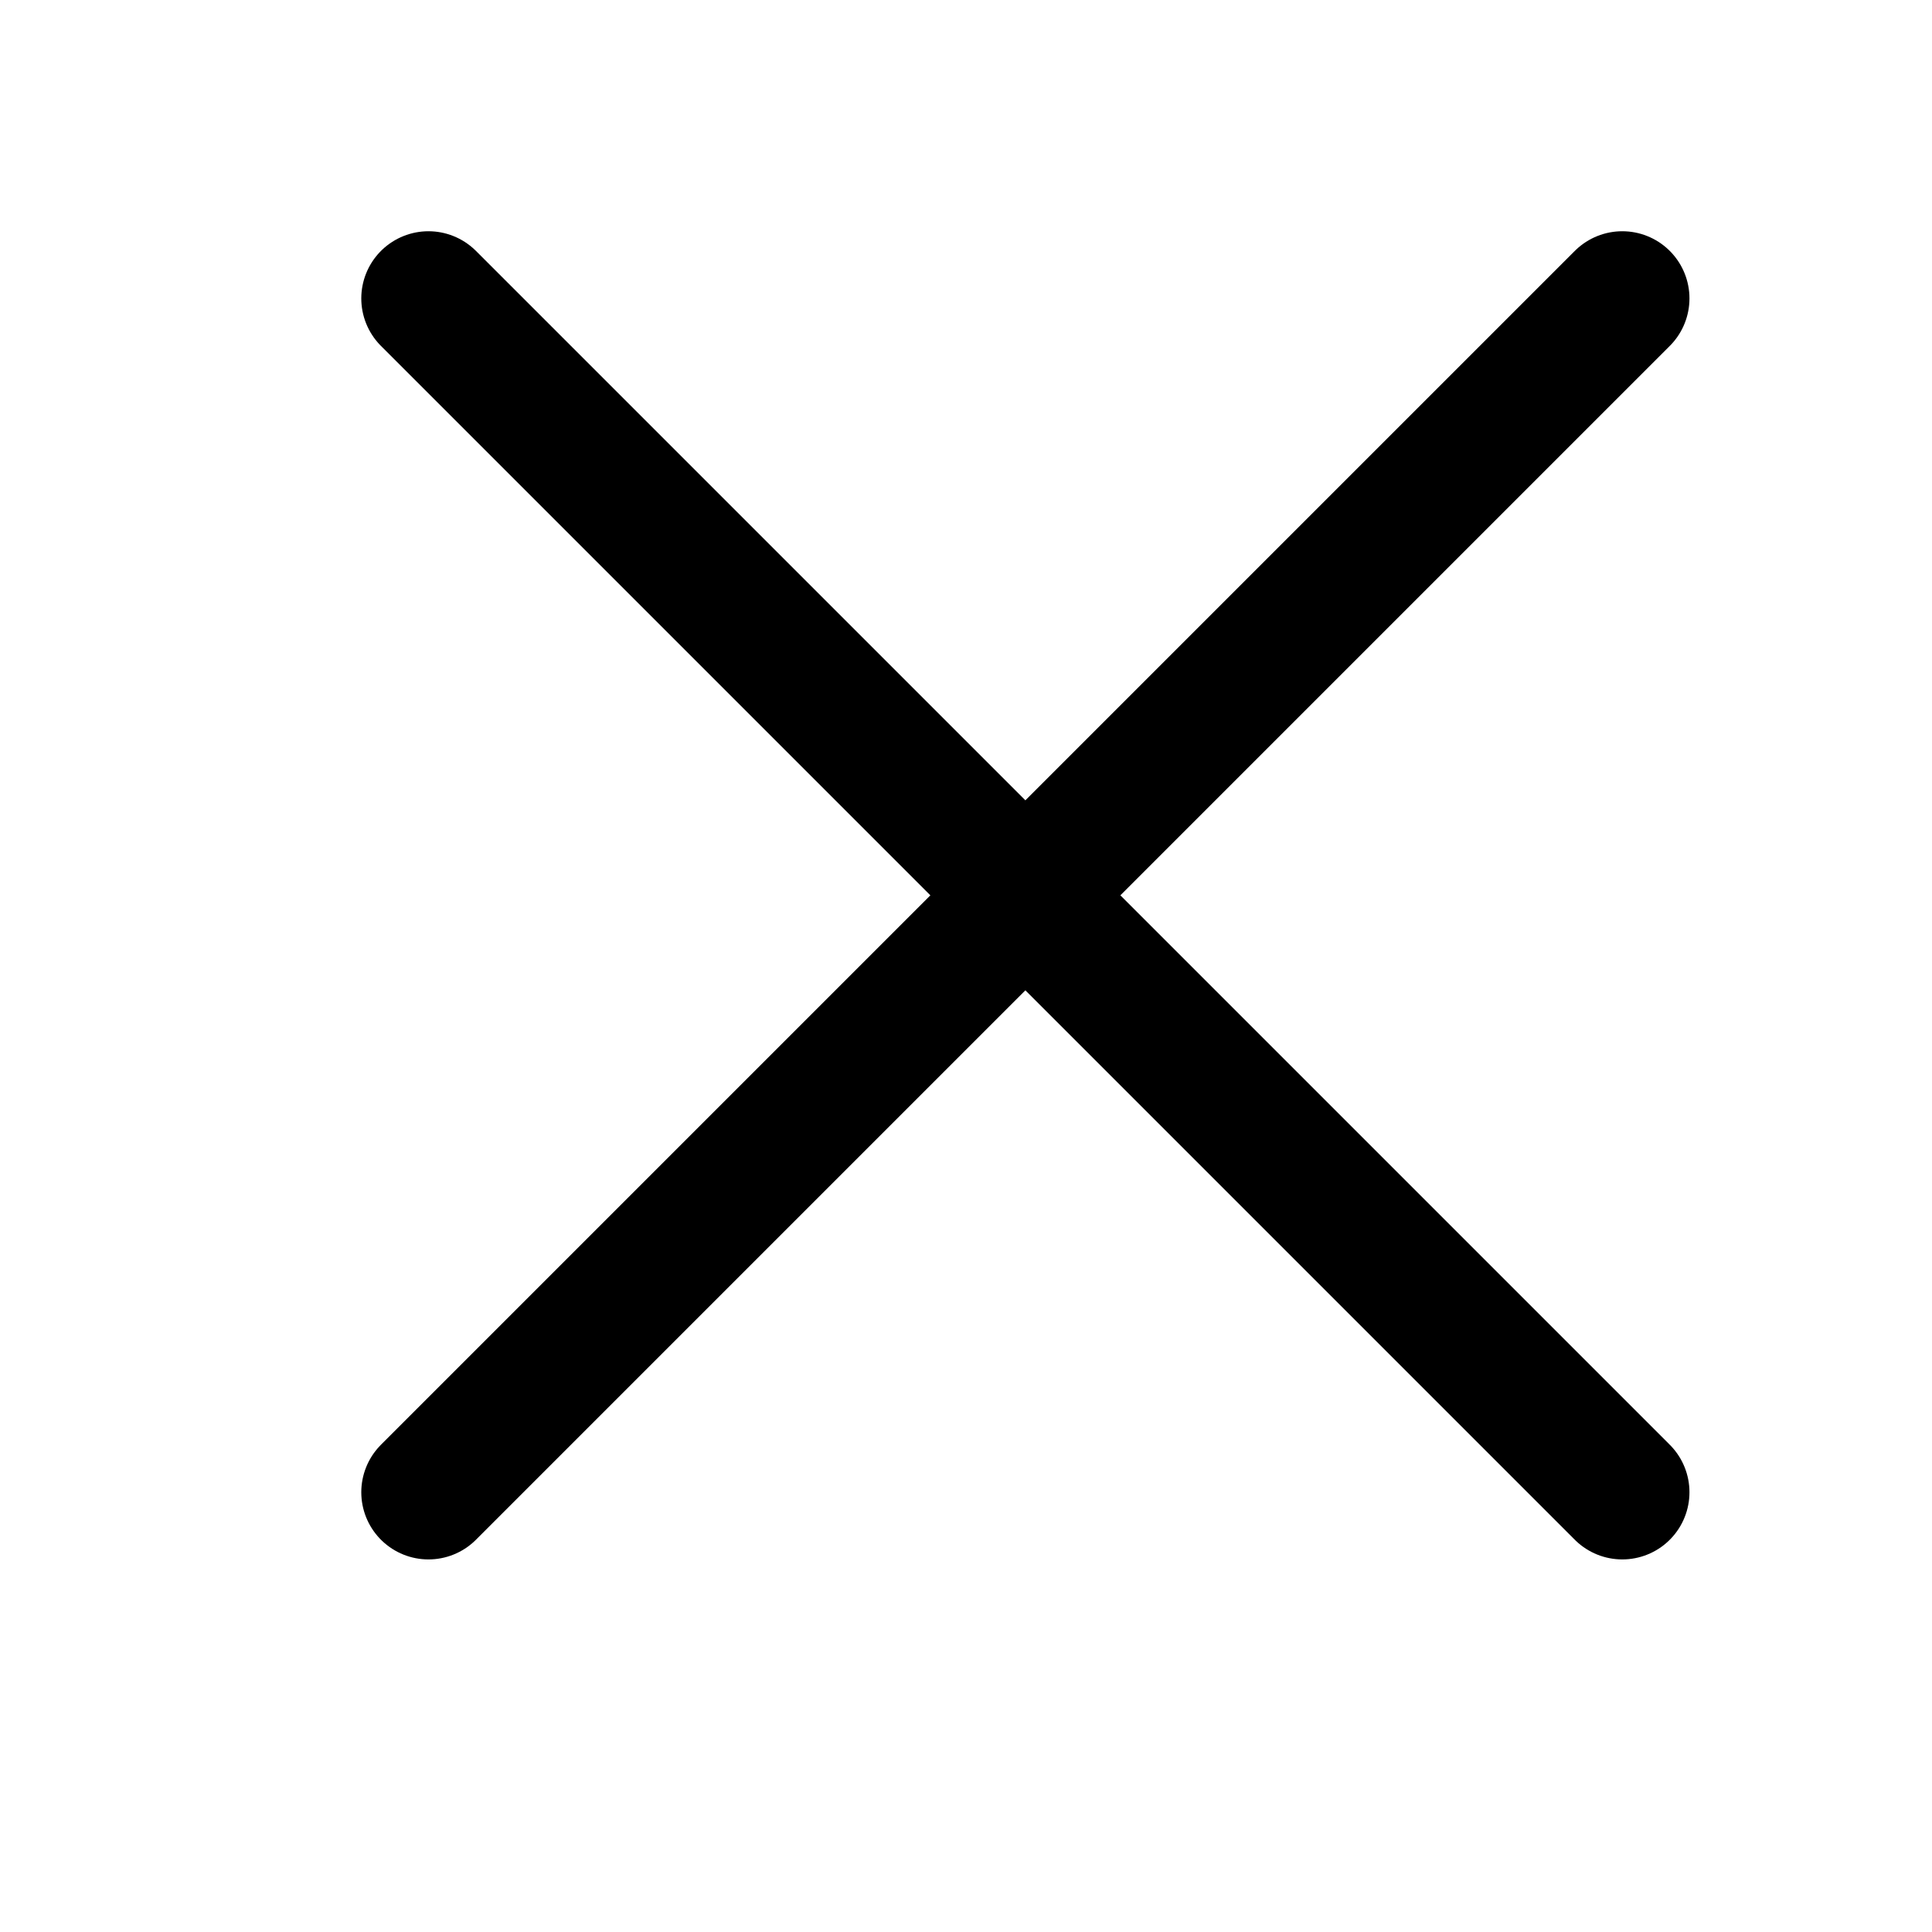
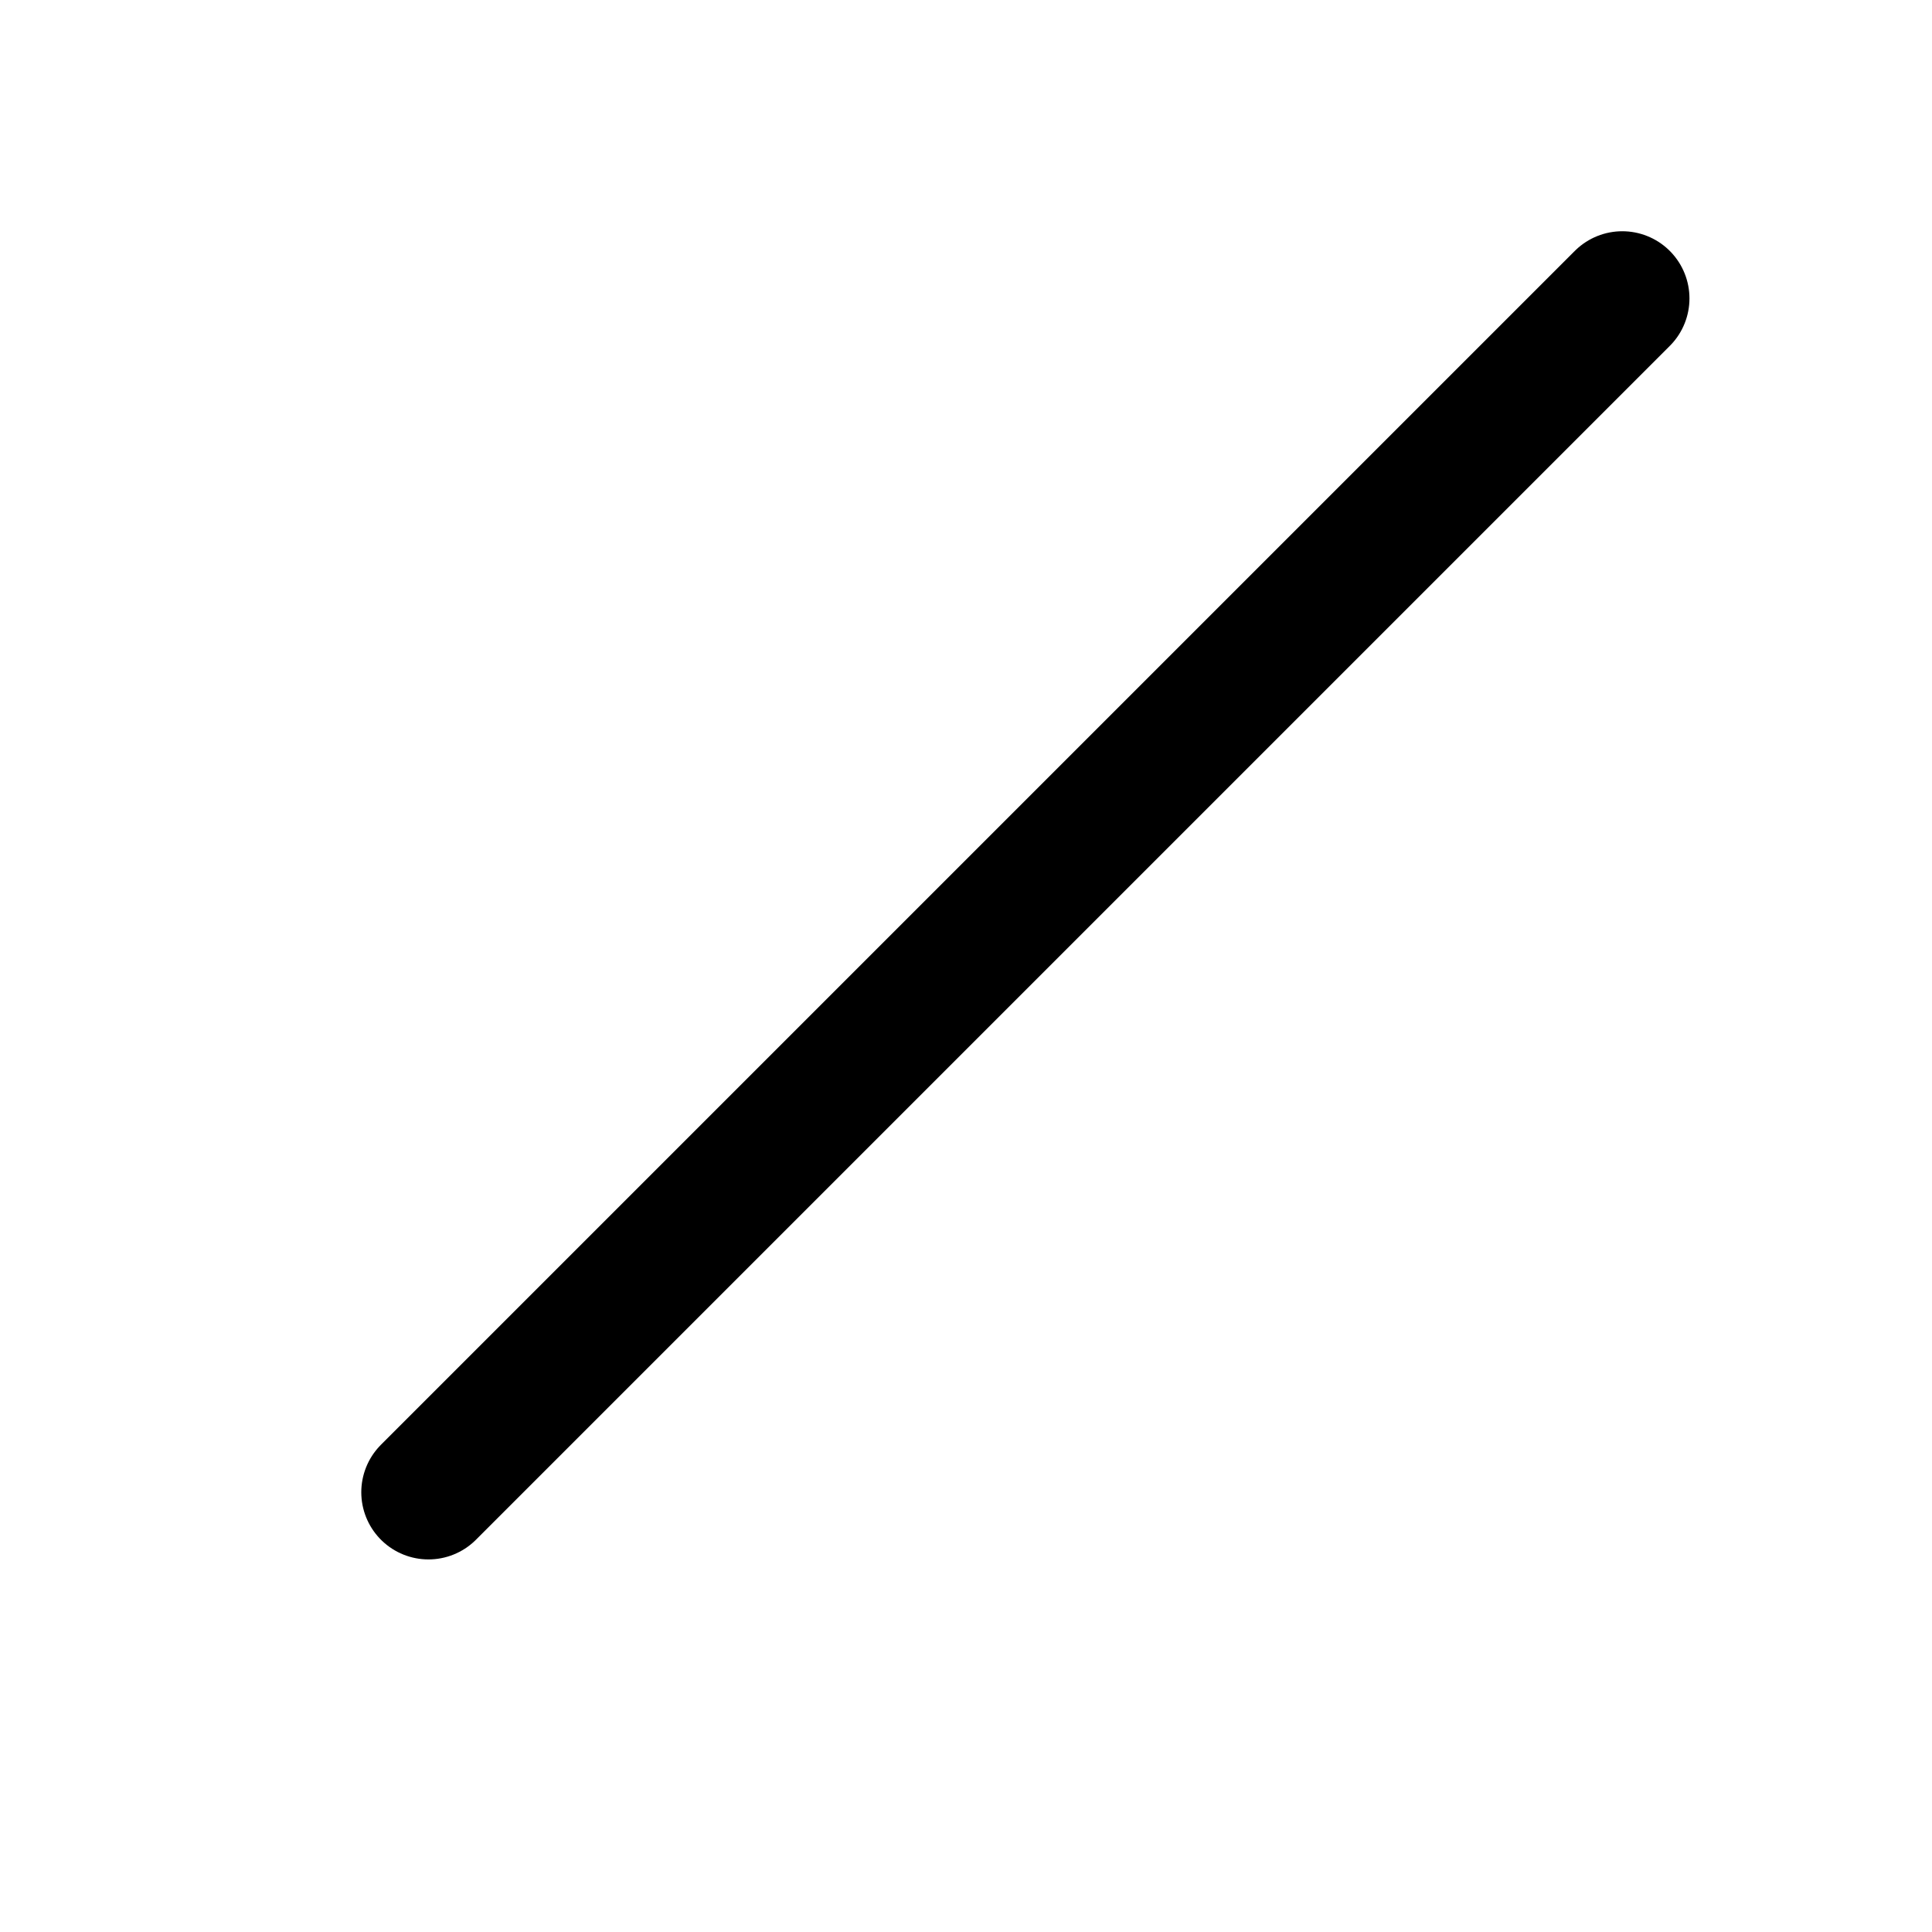
<svg xmlns="http://www.w3.org/2000/svg" width="13" height="13" viewBox="0 0 13 13" fill="none">
-   <path d="M10.916 2.008L2.883 10.041M10.916 10.041L2.883 2.008" stroke="black" stroke-width="0.904" stroke-linecap="round" />
+   <path d="M10.916 2.008L2.883 10.041M10.916 10.041" stroke="black" stroke-width="0.904" stroke-linecap="round" />
</svg>